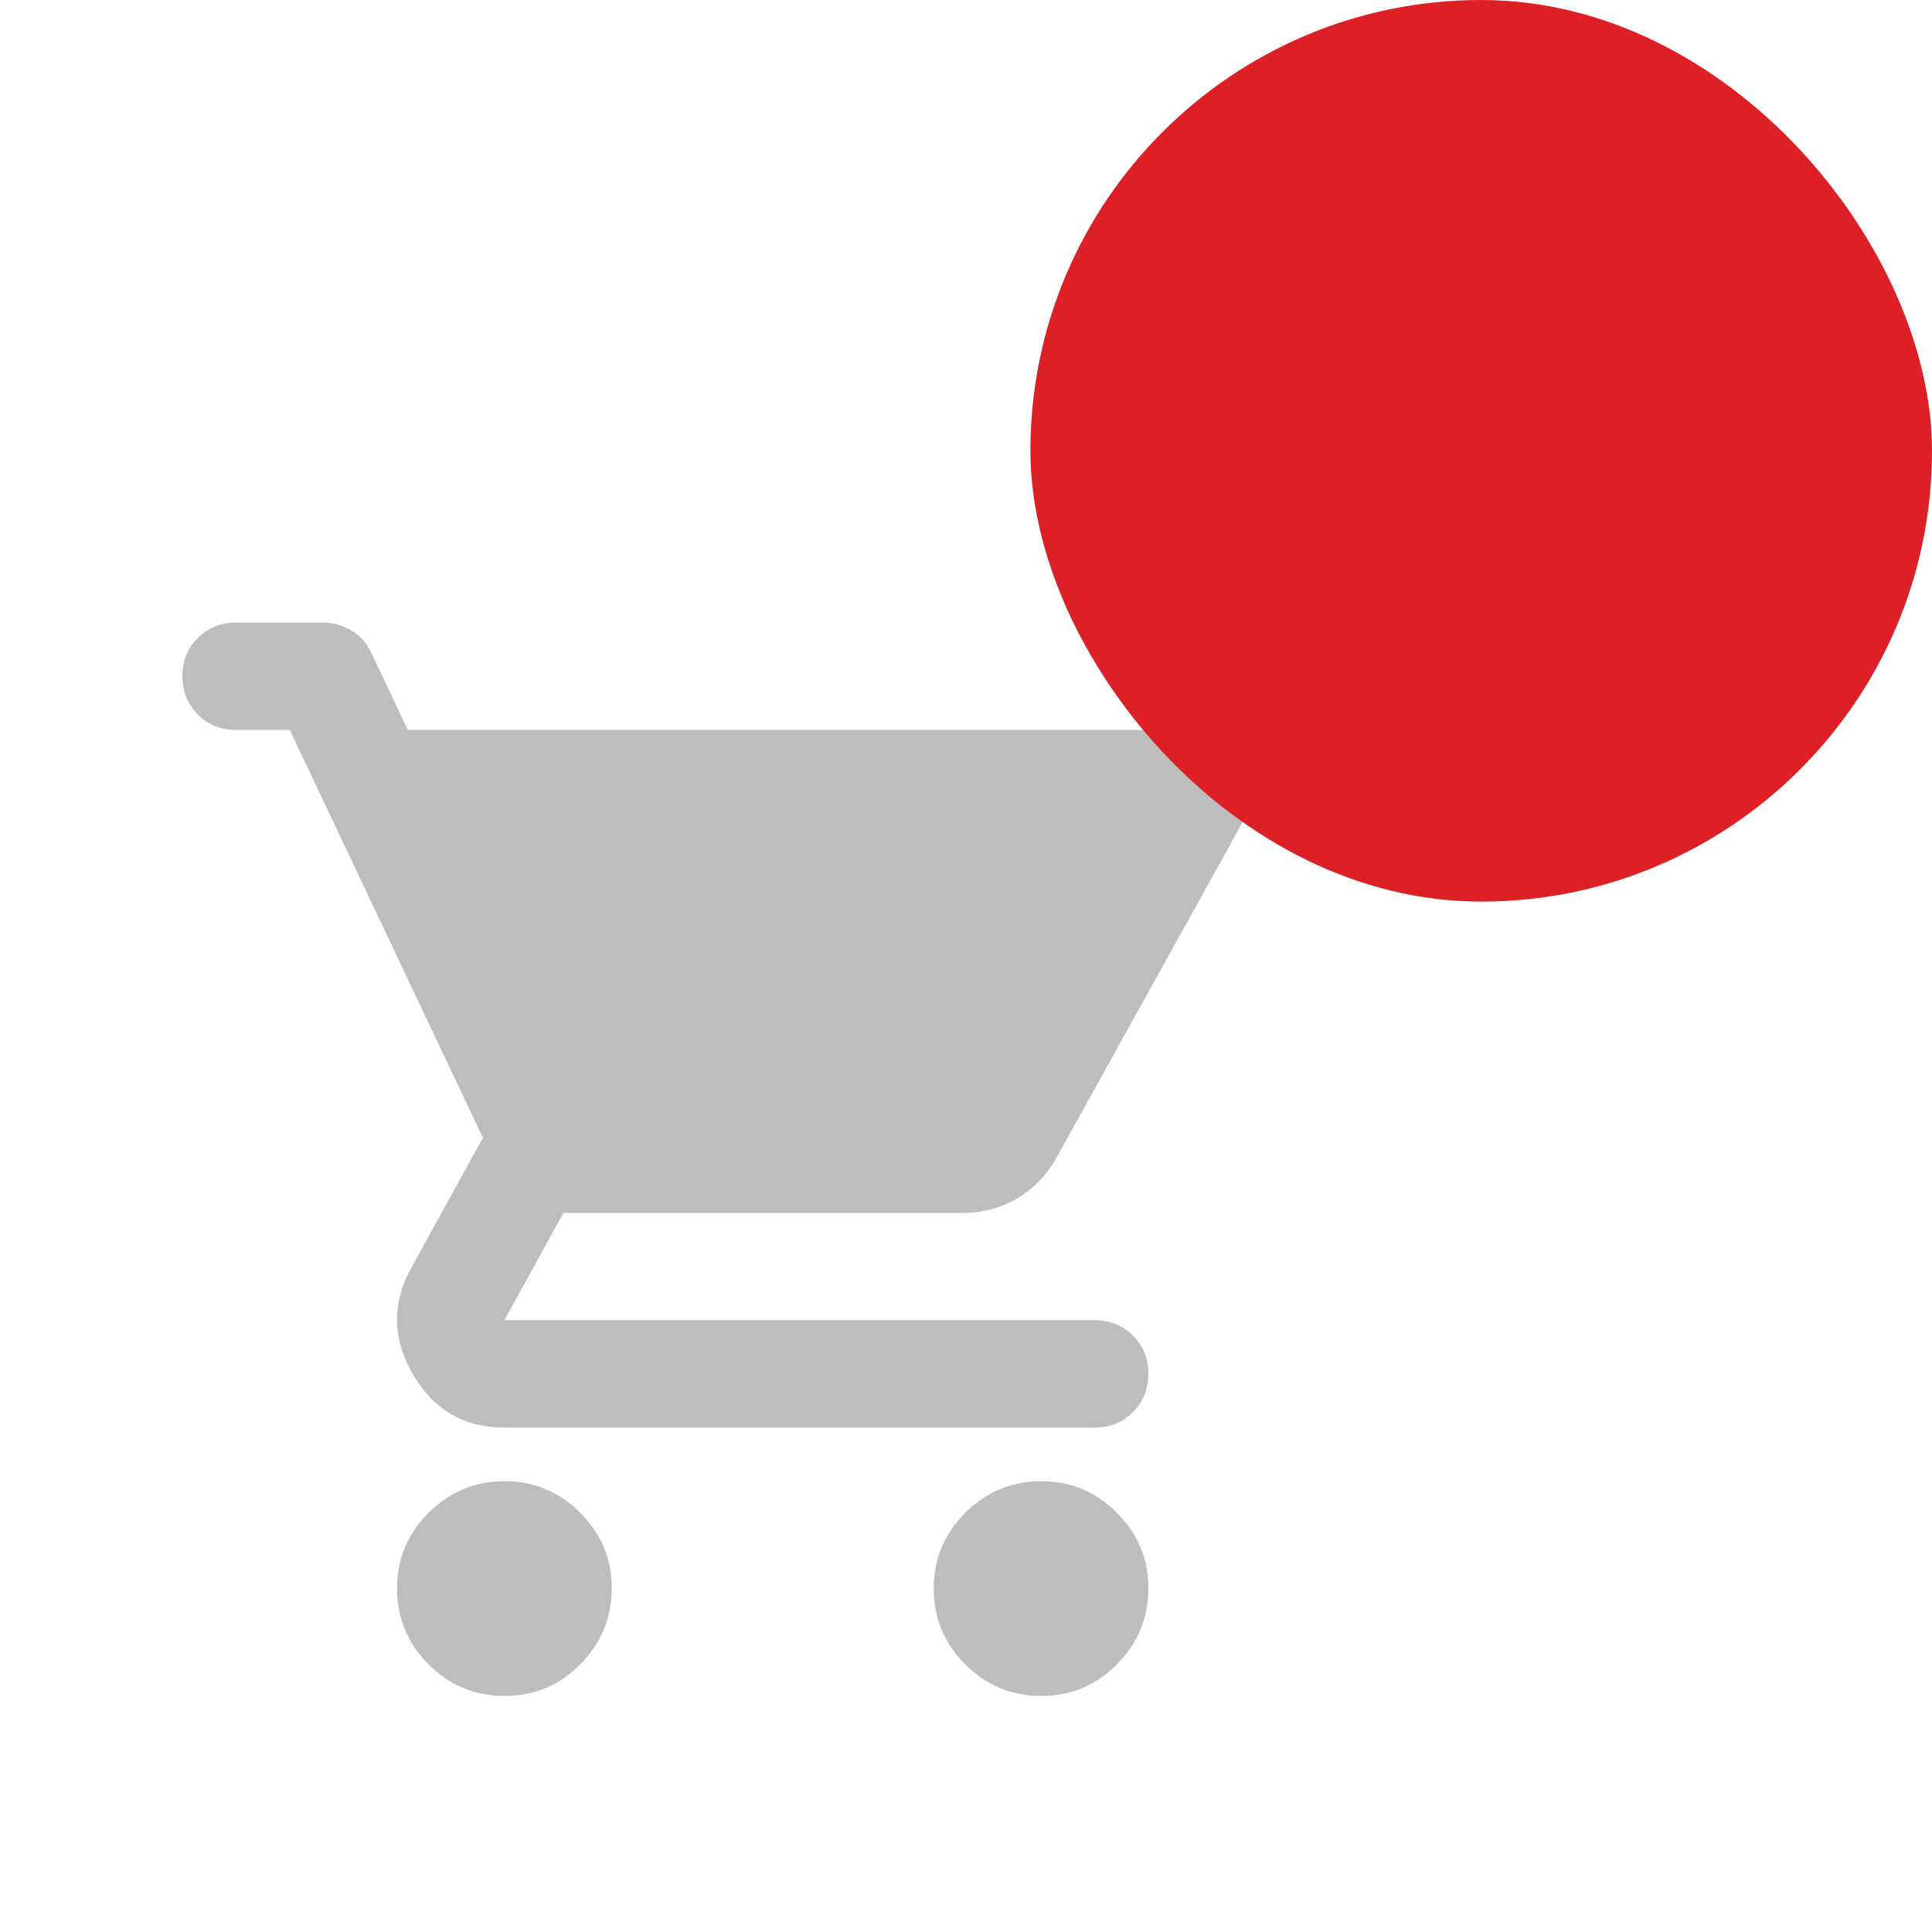
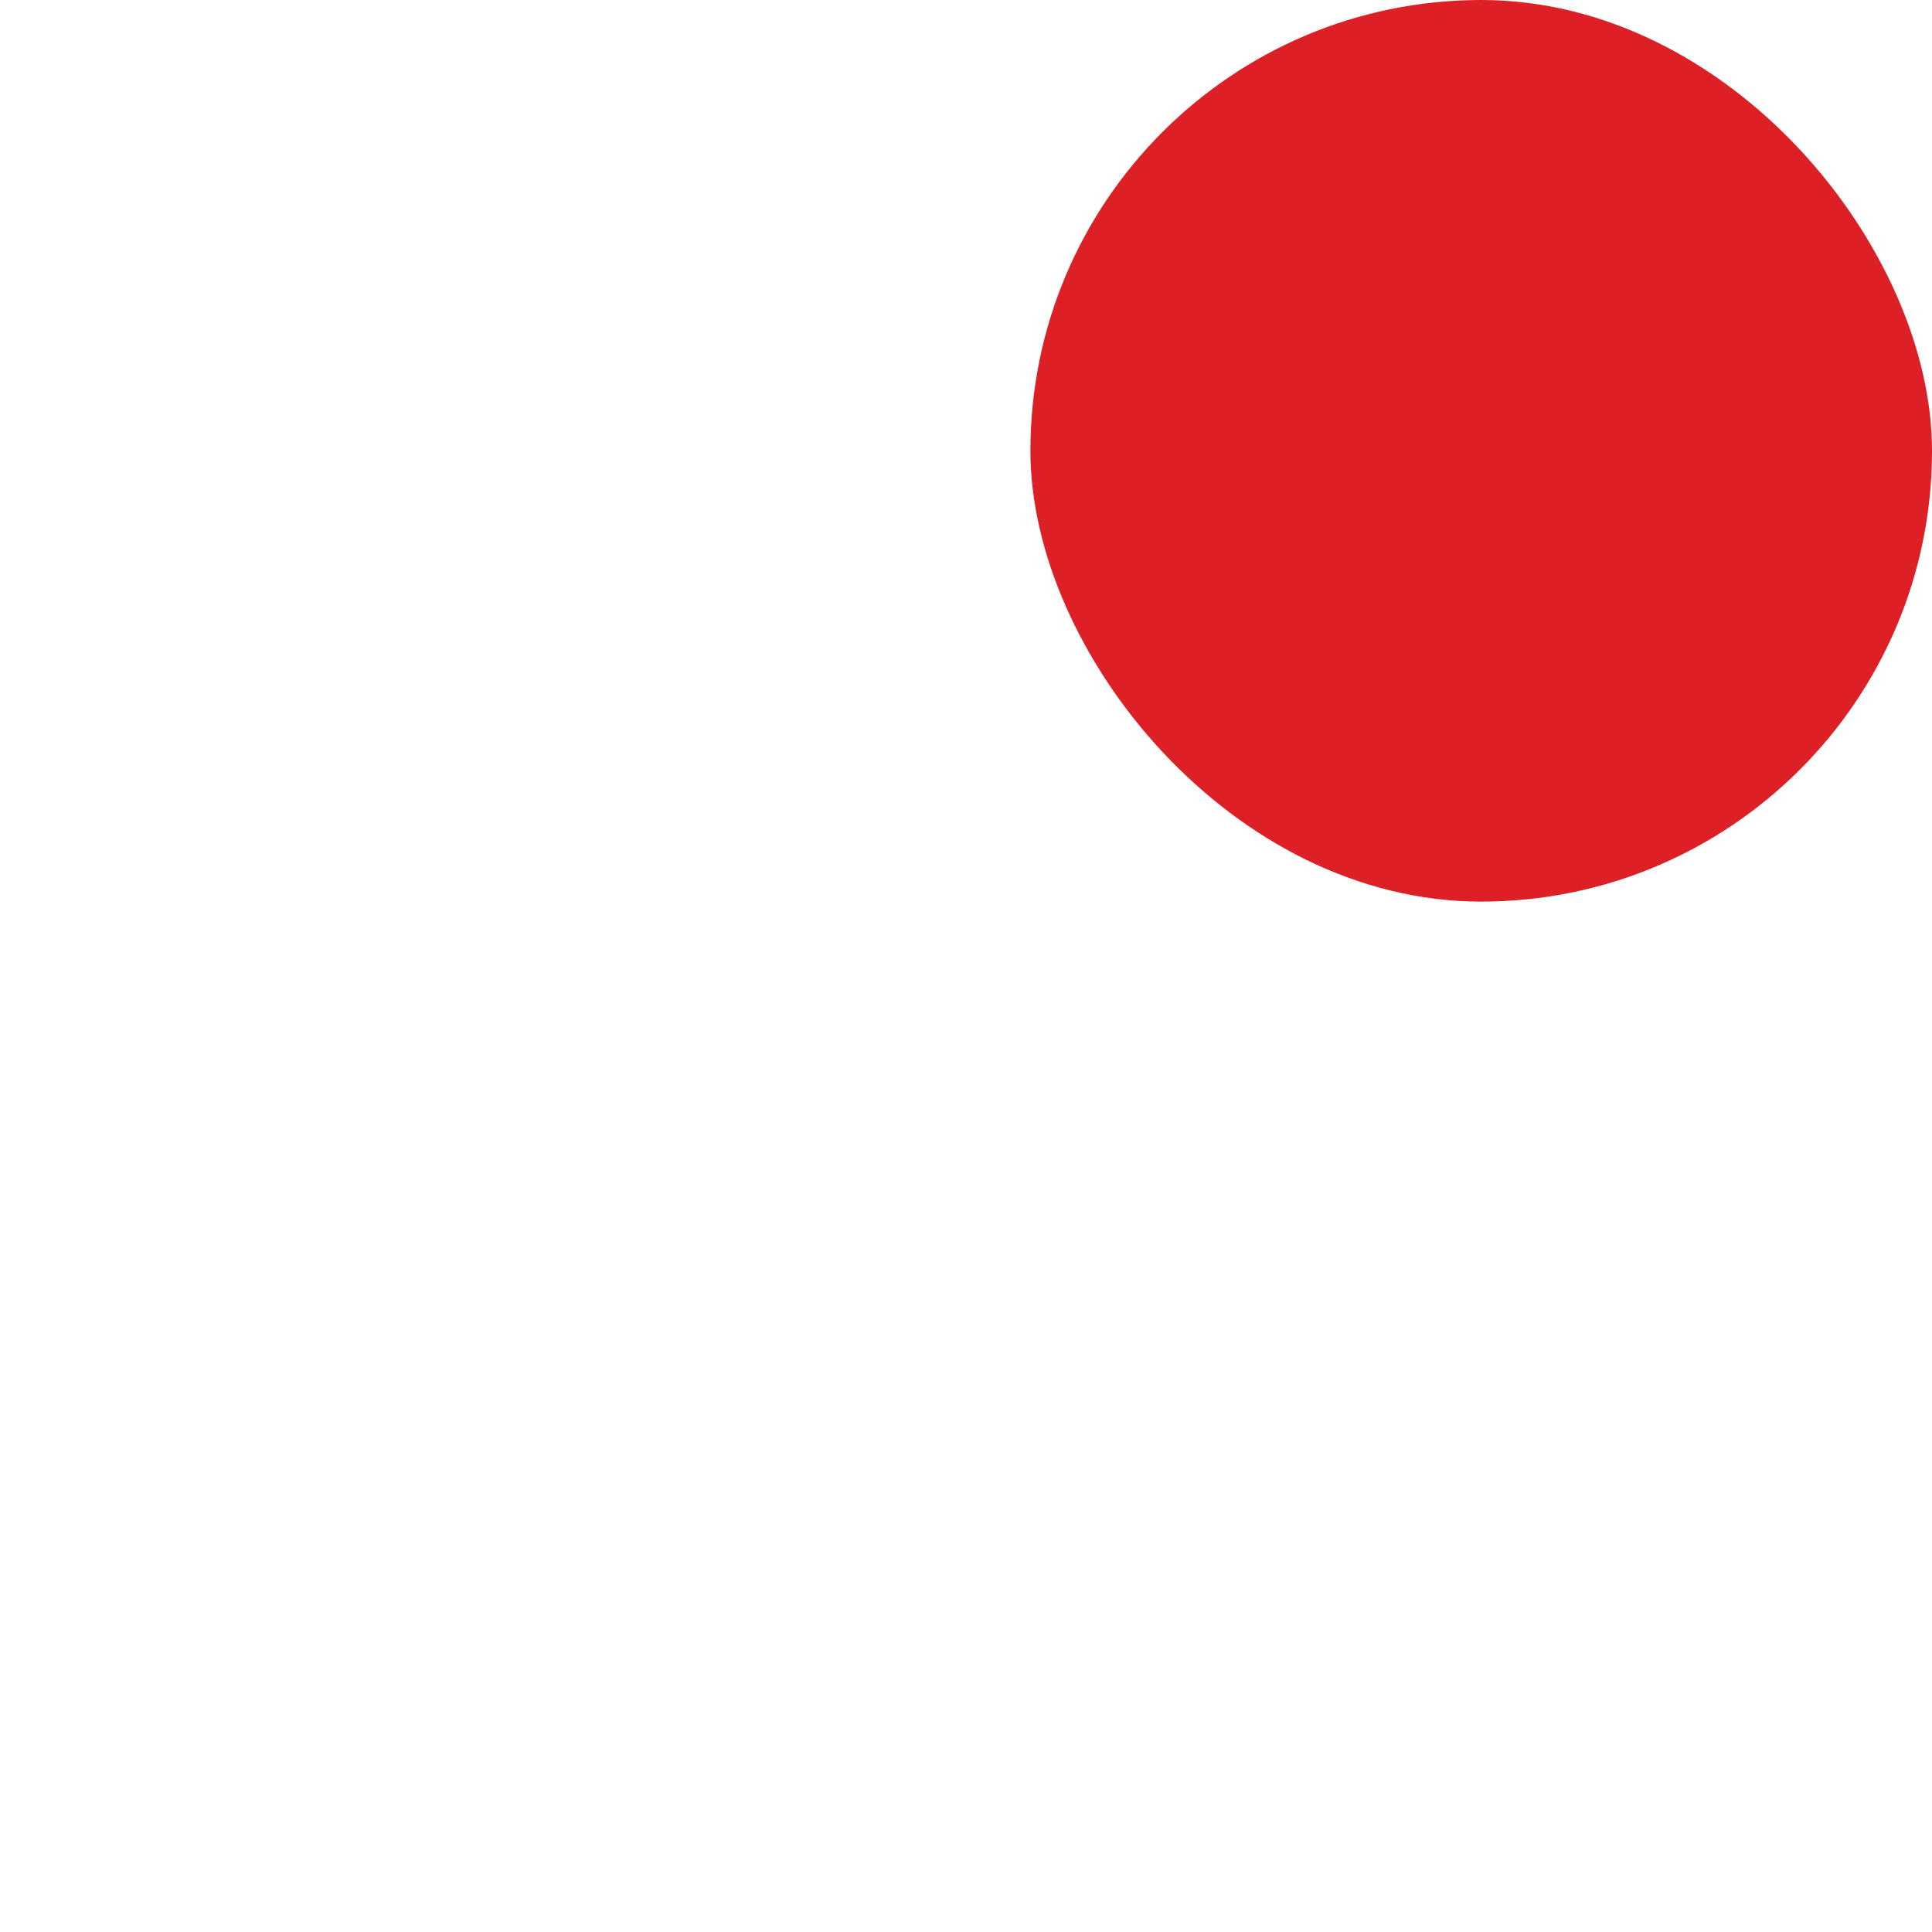
<svg xmlns="http://www.w3.org/2000/svg" width="30" height="30" viewBox="0 0 30 30" fill="none">
-   <path d="M7.832 26.334C7.374 26.334 6.981 26.171 6.655 25.845C6.329 25.518 6.166 25.126 6.165 24.667C6.165 24.208 6.328 23.816 6.655 23.49C6.983 23.165 7.375 23.001 7.832 23C8.289 22.999 8.682 23.163 9.01 23.49C9.337 23.818 9.5 24.21 9.499 24.667C9.497 25.124 9.334 25.516 9.01 25.845C8.685 26.173 8.293 26.336 7.832 26.334ZM16.165 26.334C15.707 26.334 15.315 26.171 14.989 25.845C14.663 25.518 14.499 25.126 14.499 24.667C14.498 24.208 14.662 23.816 14.989 23.49C15.316 23.165 15.708 23.001 16.165 23C16.623 22.999 17.015 23.163 17.343 23.49C17.671 23.818 17.834 24.21 17.832 24.667C17.83 25.124 17.667 25.516 17.343 25.845C17.018 26.173 16.626 26.336 16.165 26.334ZM6.332 11.334H18.624C18.943 11.334 19.186 11.476 19.353 11.761C19.52 12.046 19.526 12.334 19.374 12.625L16.415 17.959C16.263 18.236 16.058 18.452 15.801 18.605C15.544 18.757 15.263 18.834 14.957 18.834H8.749L7.832 20.5H16.999C17.235 20.5 17.433 20.58 17.593 20.74C17.753 20.9 17.833 21.098 17.832 21.334C17.831 21.569 17.752 21.767 17.592 21.928C17.433 22.088 17.235 22.168 16.999 22.167H7.832C7.207 22.167 6.735 21.893 6.415 21.345C6.096 20.796 6.082 20.251 6.374 19.709L7.499 17.667L4.499 11.334H3.665C3.429 11.334 3.231 11.254 3.072 11.094C2.913 10.934 2.833 10.736 2.832 10.5C2.831 10.265 2.911 10.067 3.072 9.907C3.233 9.747 3.43 9.667 3.665 9.667H5.02C5.172 9.667 5.318 9.709 5.457 9.792C5.596 9.875 5.7 9.993 5.77 10.146L6.332 11.334Z" fill="#BEBDBD" />
  <rect x="16" width="14" height="14" rx="7" fill="#DD2025" />
</svg>